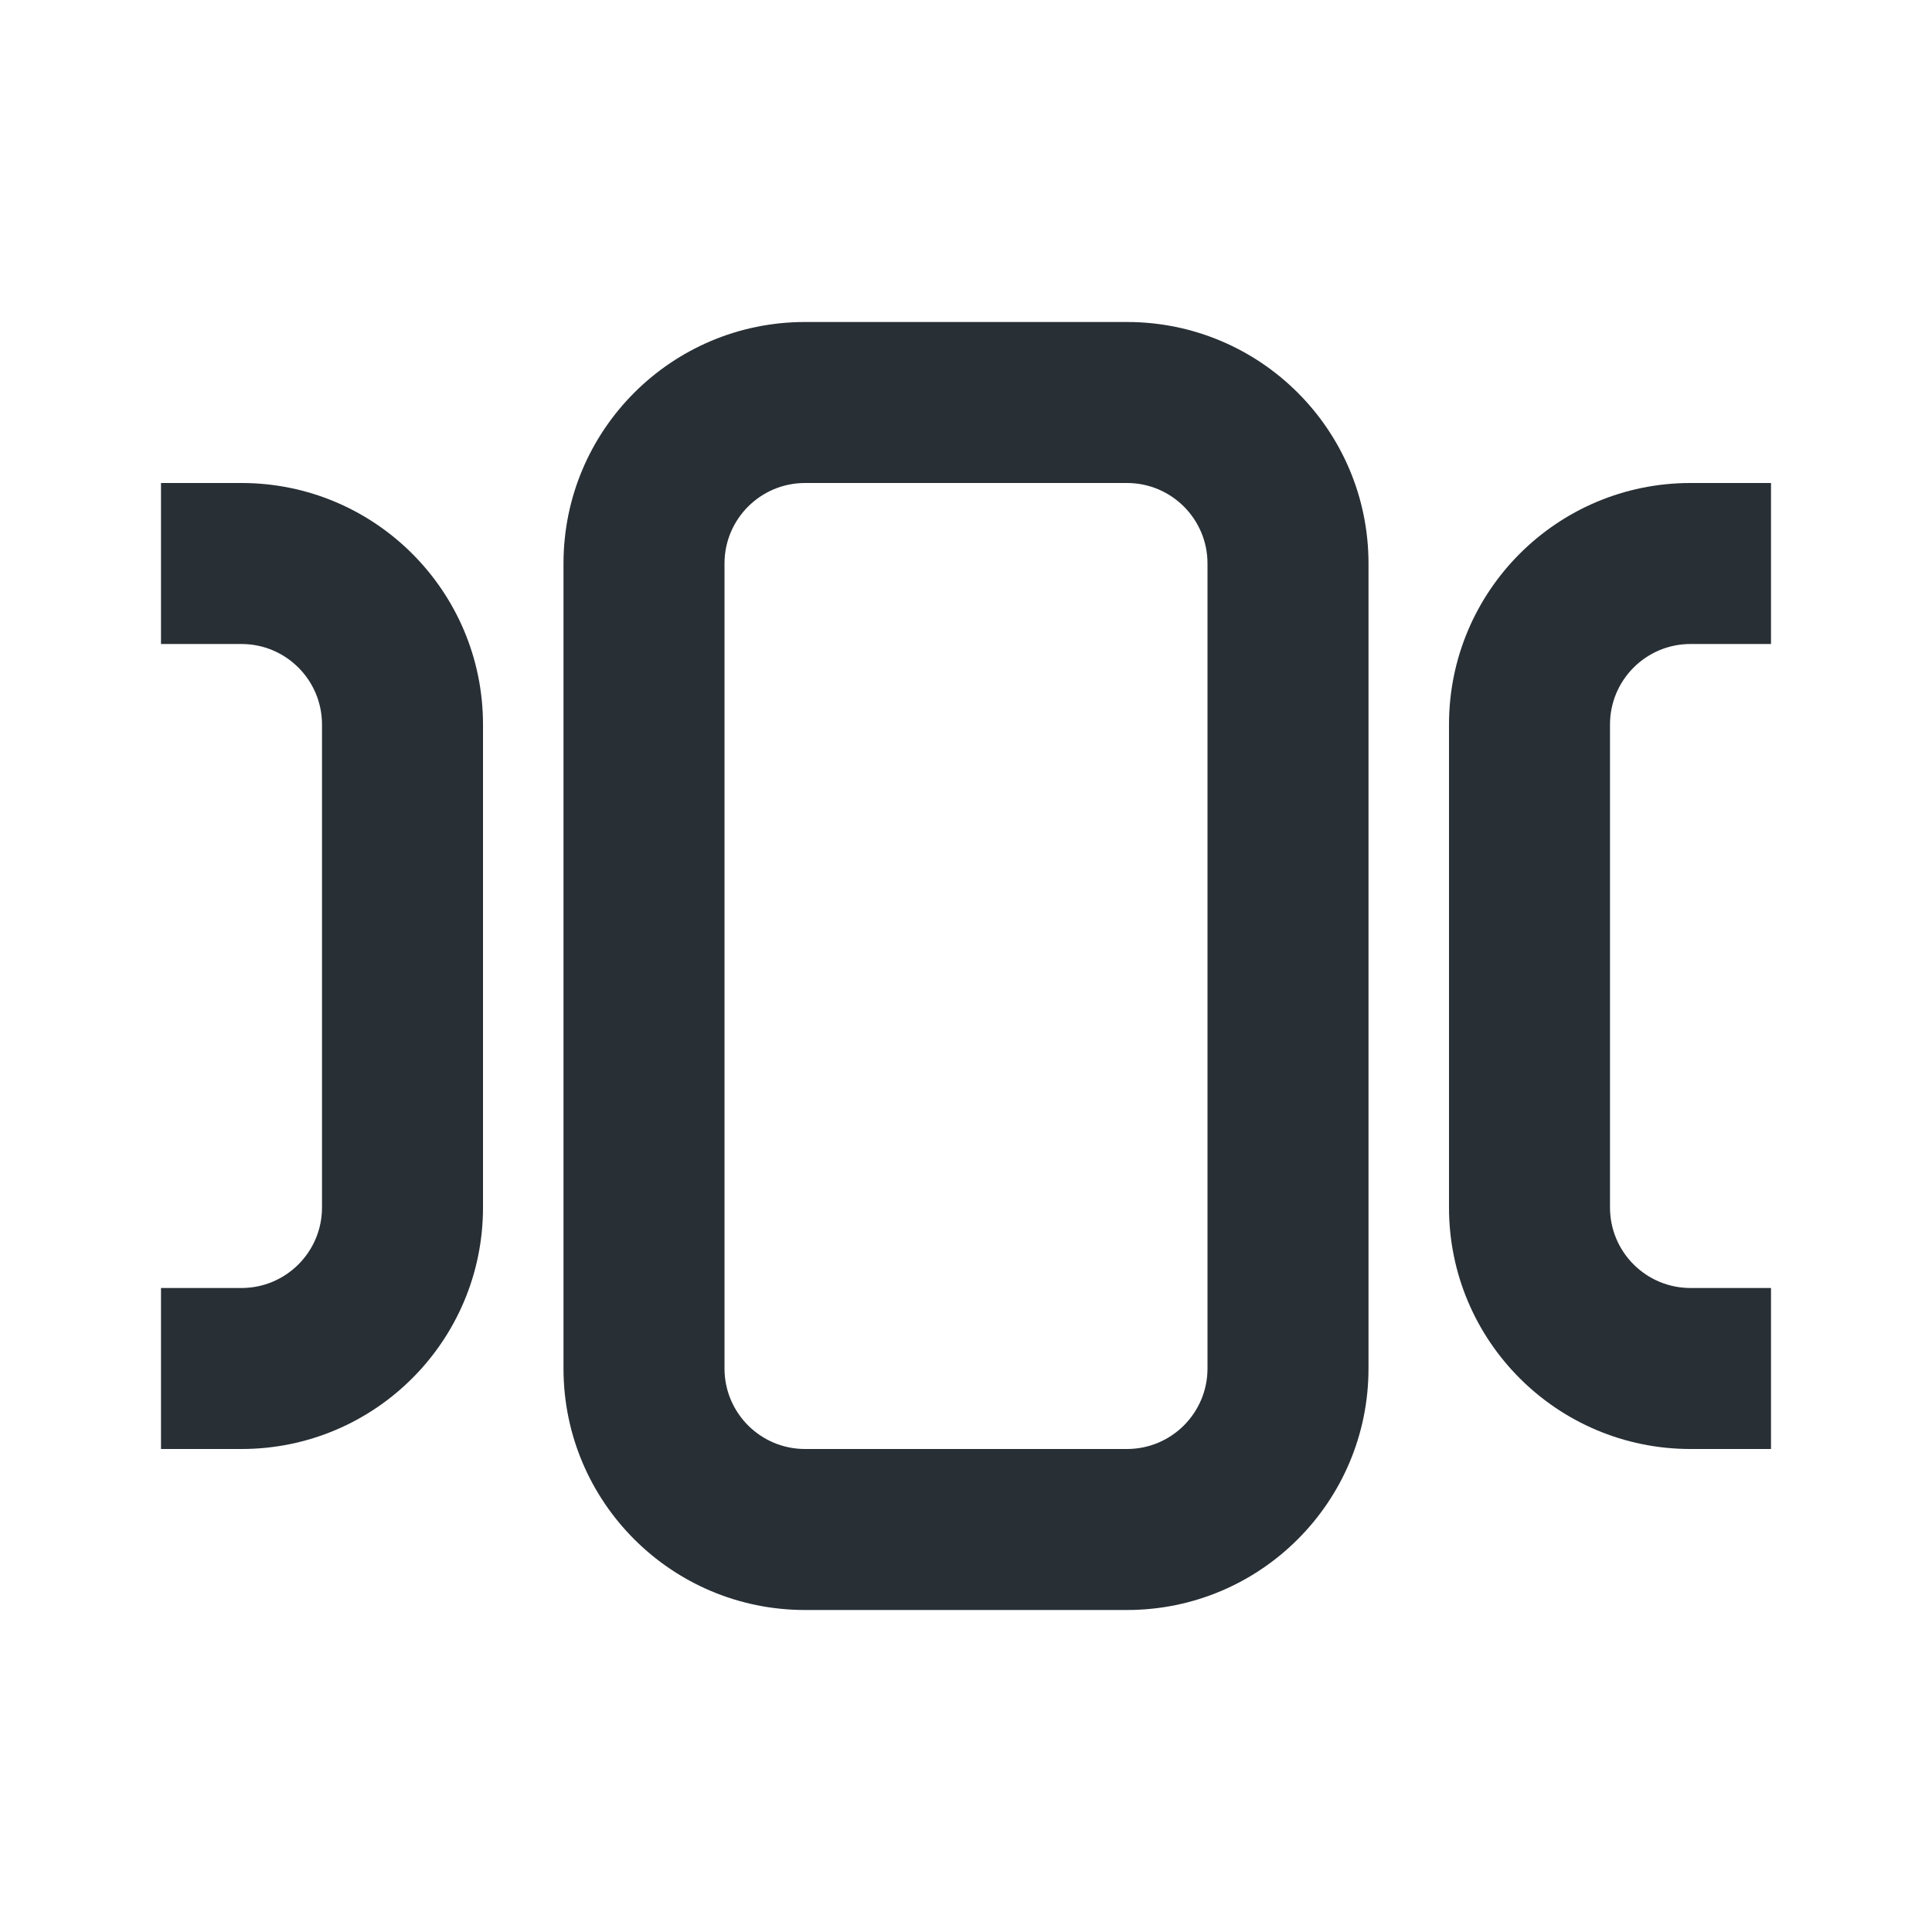
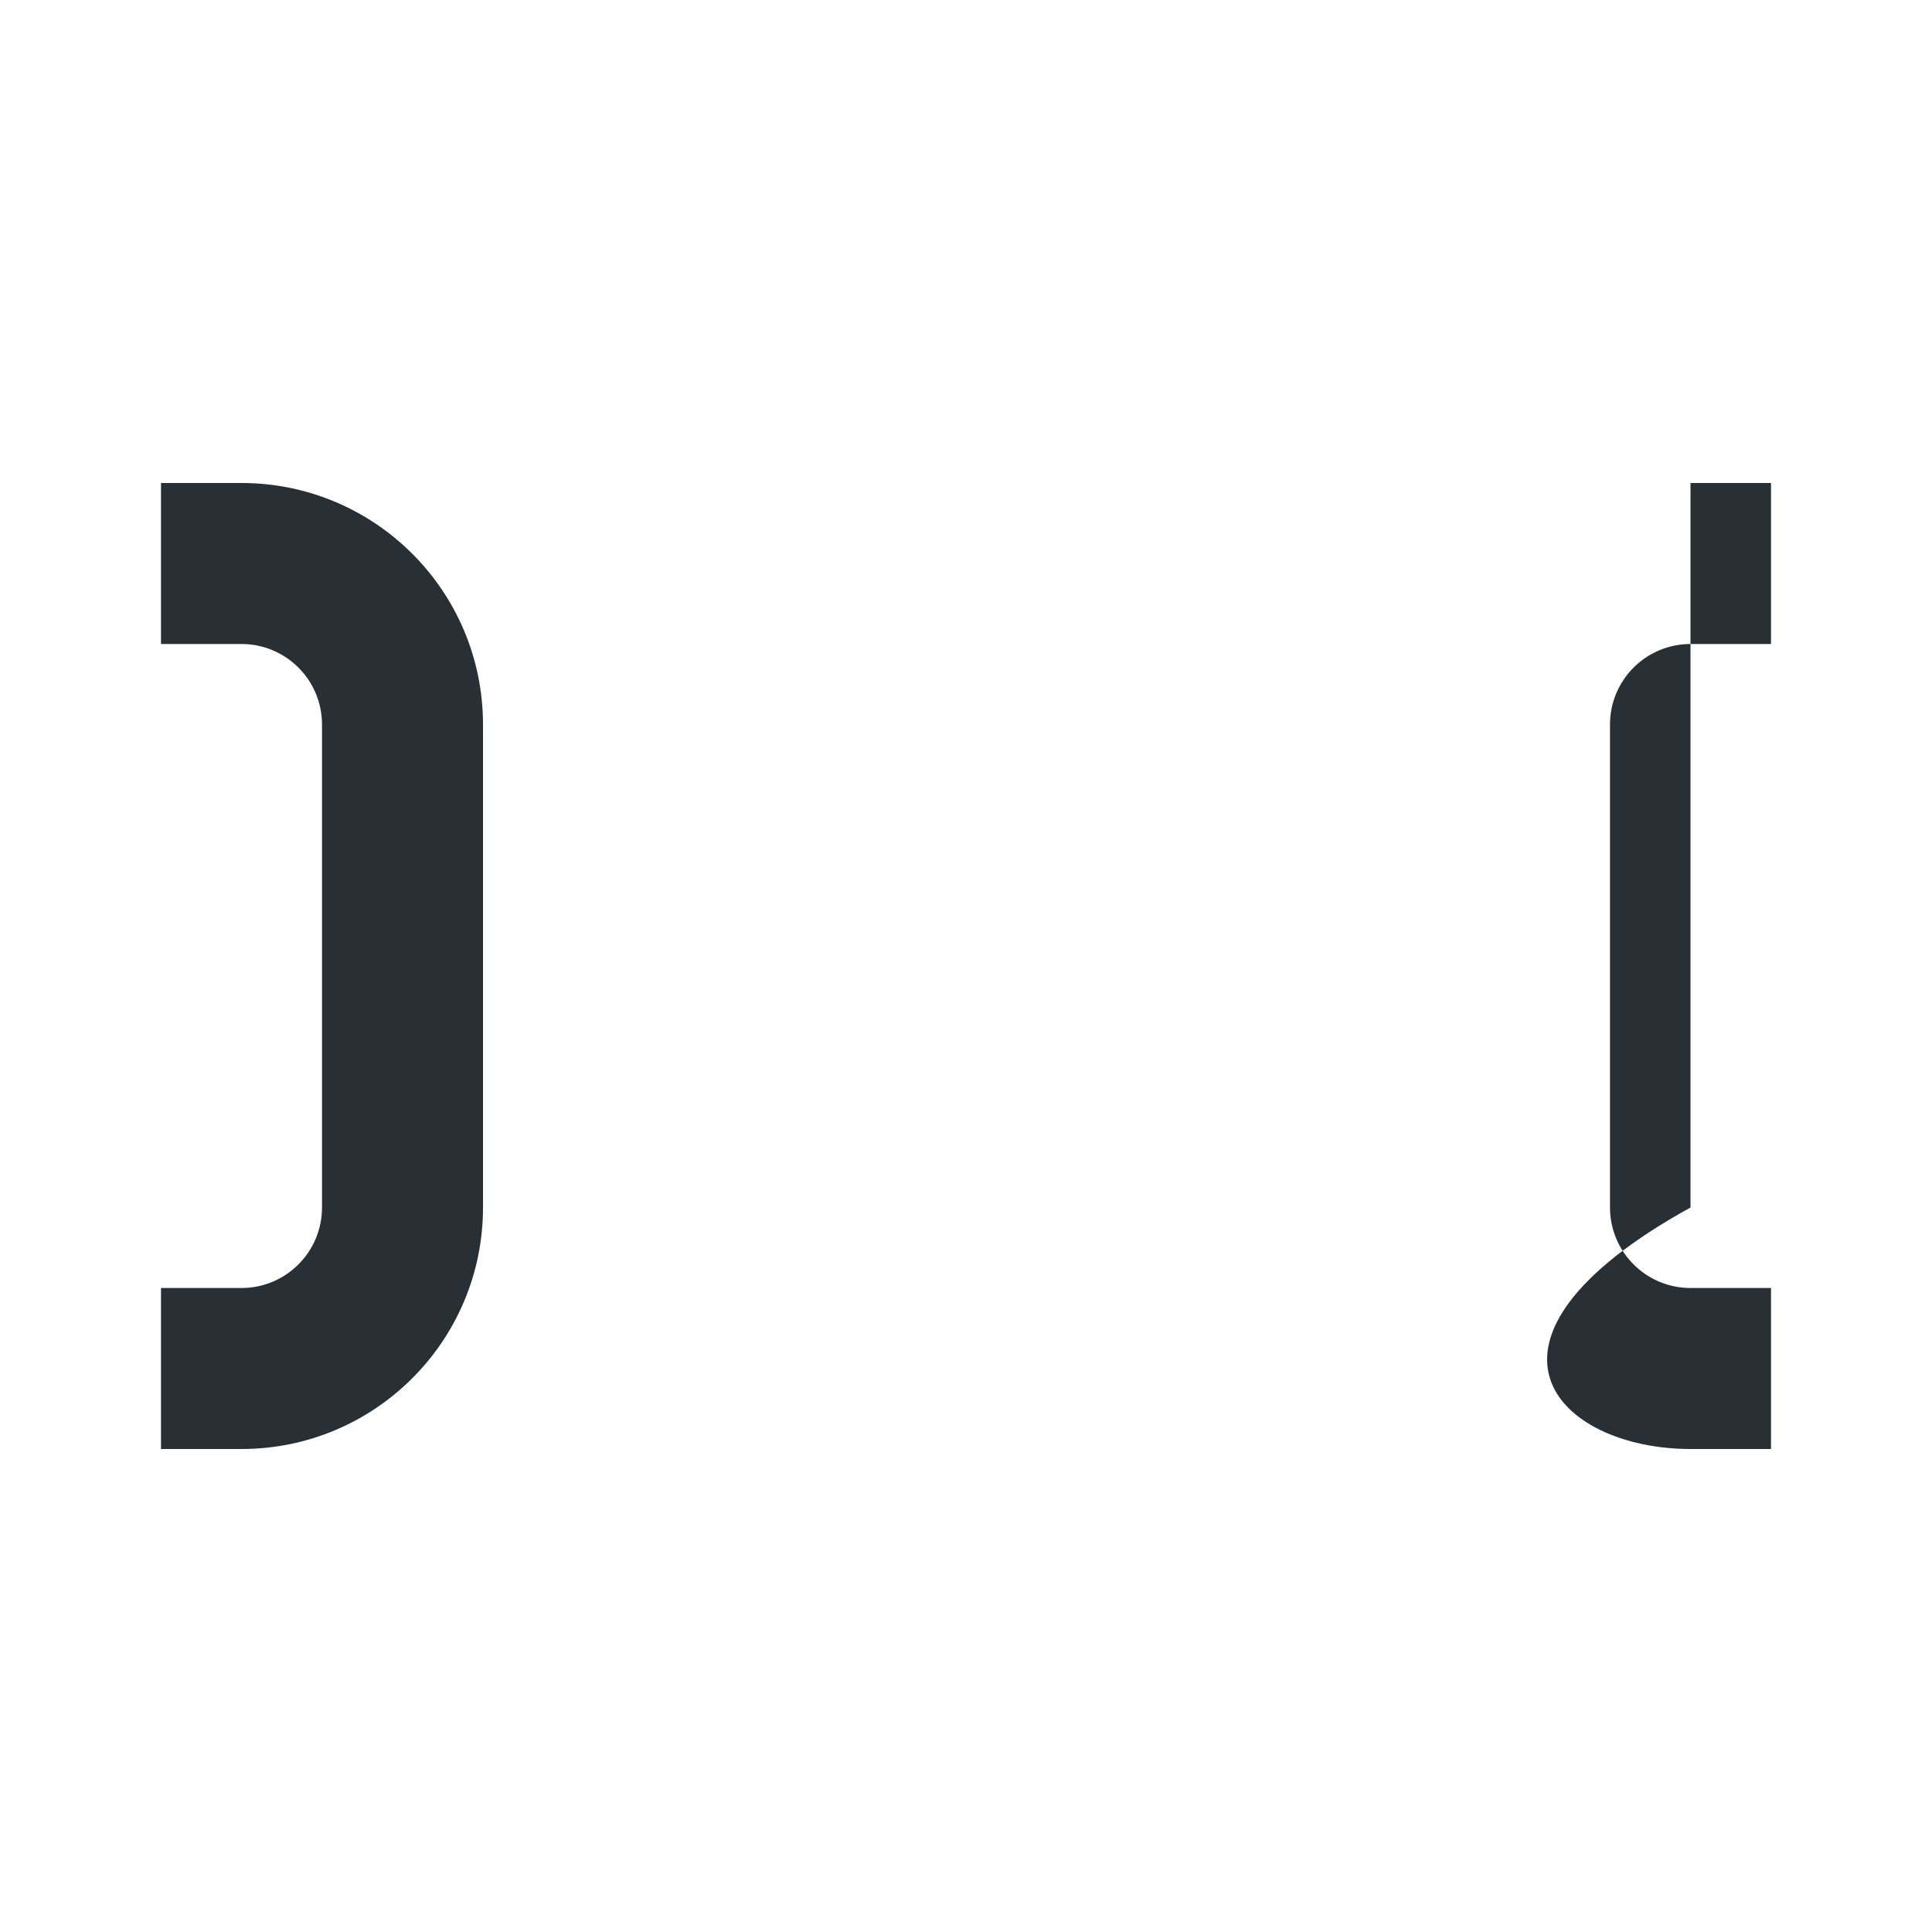
<svg xmlns="http://www.w3.org/2000/svg" width="24" height="24" viewBox="0 0 24 24" fill="none">
-   <path d="M21 8L22 8V6L21 6C19.343 6 18 7.343 18 9V15C18 16.657 19.343 18 21 18H22V16H21C20.448 16 20 15.552 20 15V9C20 8.448 20.448 8 21 8Z" fill="#282F35" />
+   <path d="M21 8L22 8V6L21 6V15C18 16.657 19.343 18 21 18H22V16H21C20.448 16 20 15.552 20 15V9C20 8.448 20.448 8 21 8Z" fill="#282F35" />
  <path d="M3 8H2L2 6L3 6C4.657 6 6 7.343 6 9L6 15C6 16.657 4.657 18 3 18H2L2 16H3C3.552 16 4 15.552 4 15L4 9C4 8.448 3.552 8 3 8Z" fill="#282F35" />
-   <path fill-rule="evenodd" clip-rule="evenodd" d="M14 4C15.657 4 17 5.343 17 7L17 17C17 18.657 15.657 20 14 20L10 20C8.343 20 7 18.657 7 17L7 7C7 5.343 8.343 4 10 4L14 4ZM15 7C15 6.448 14.552 6 14 6L10 6C9.448 6 9 6.448 9 7L9 17C9 17.552 9.448 18 10 18L14 18C14.552 18 15 17.552 15 17L15 7Z" fill="#282F35" />
</svg>